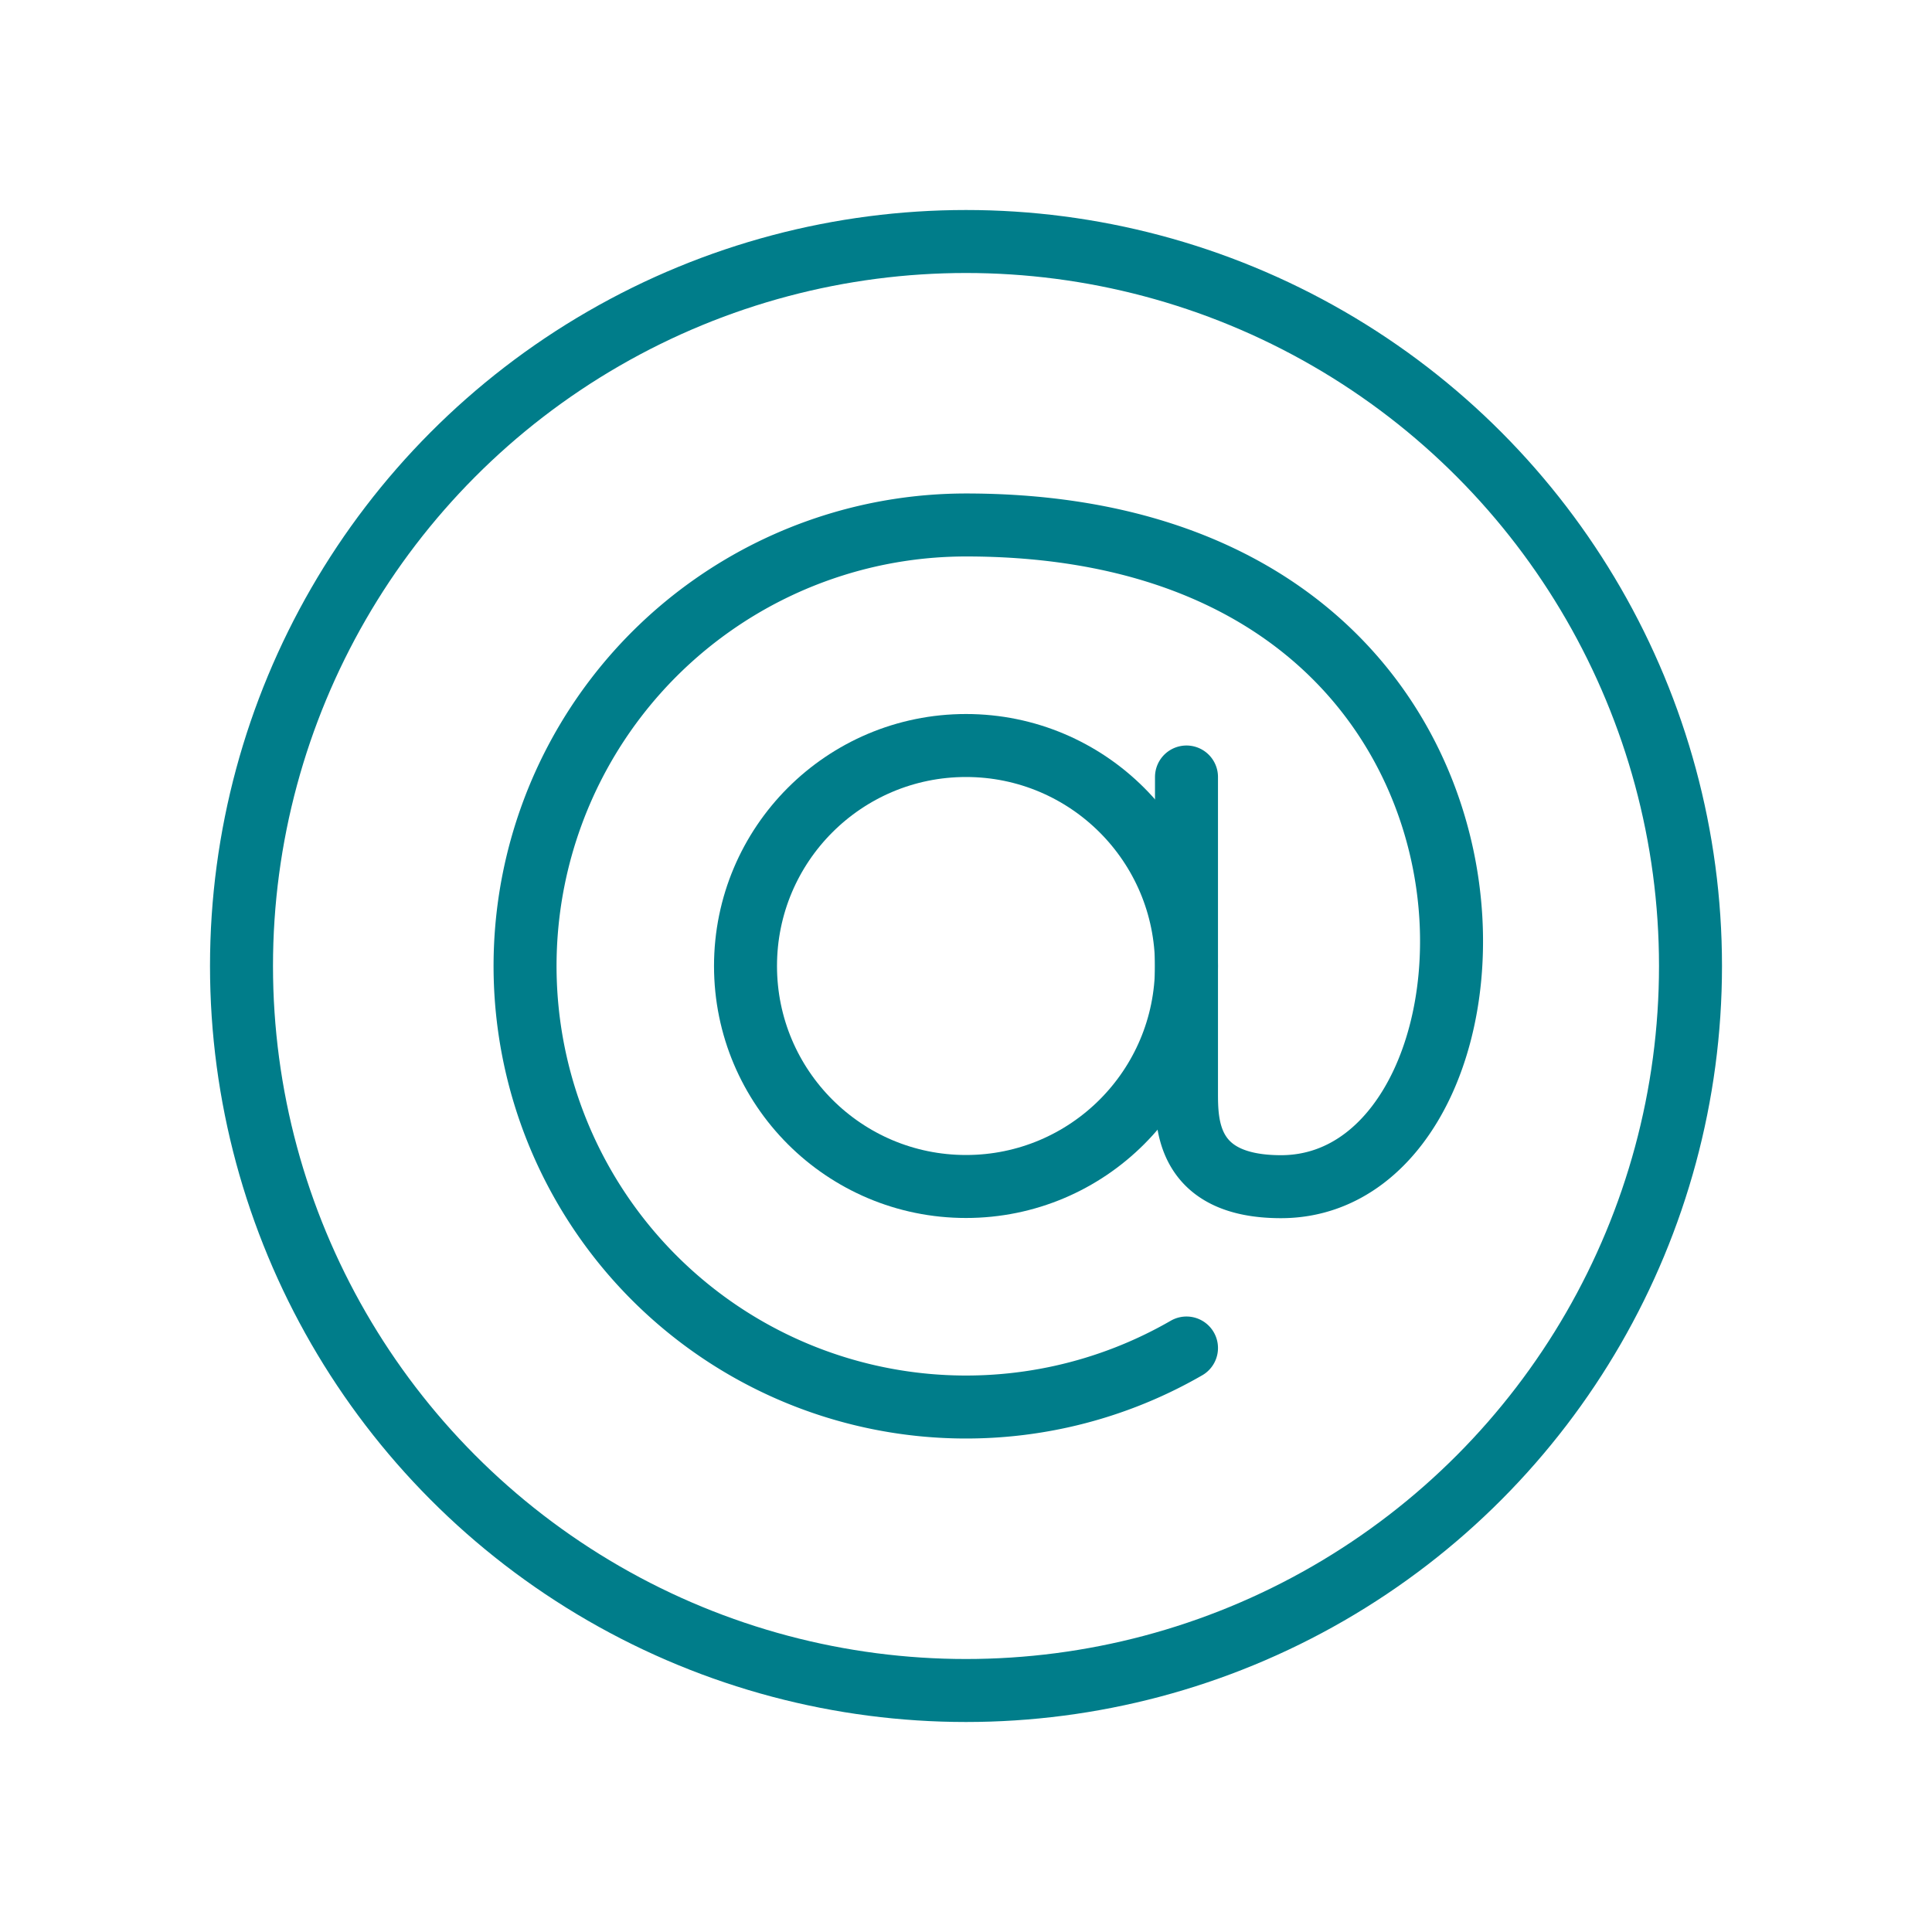
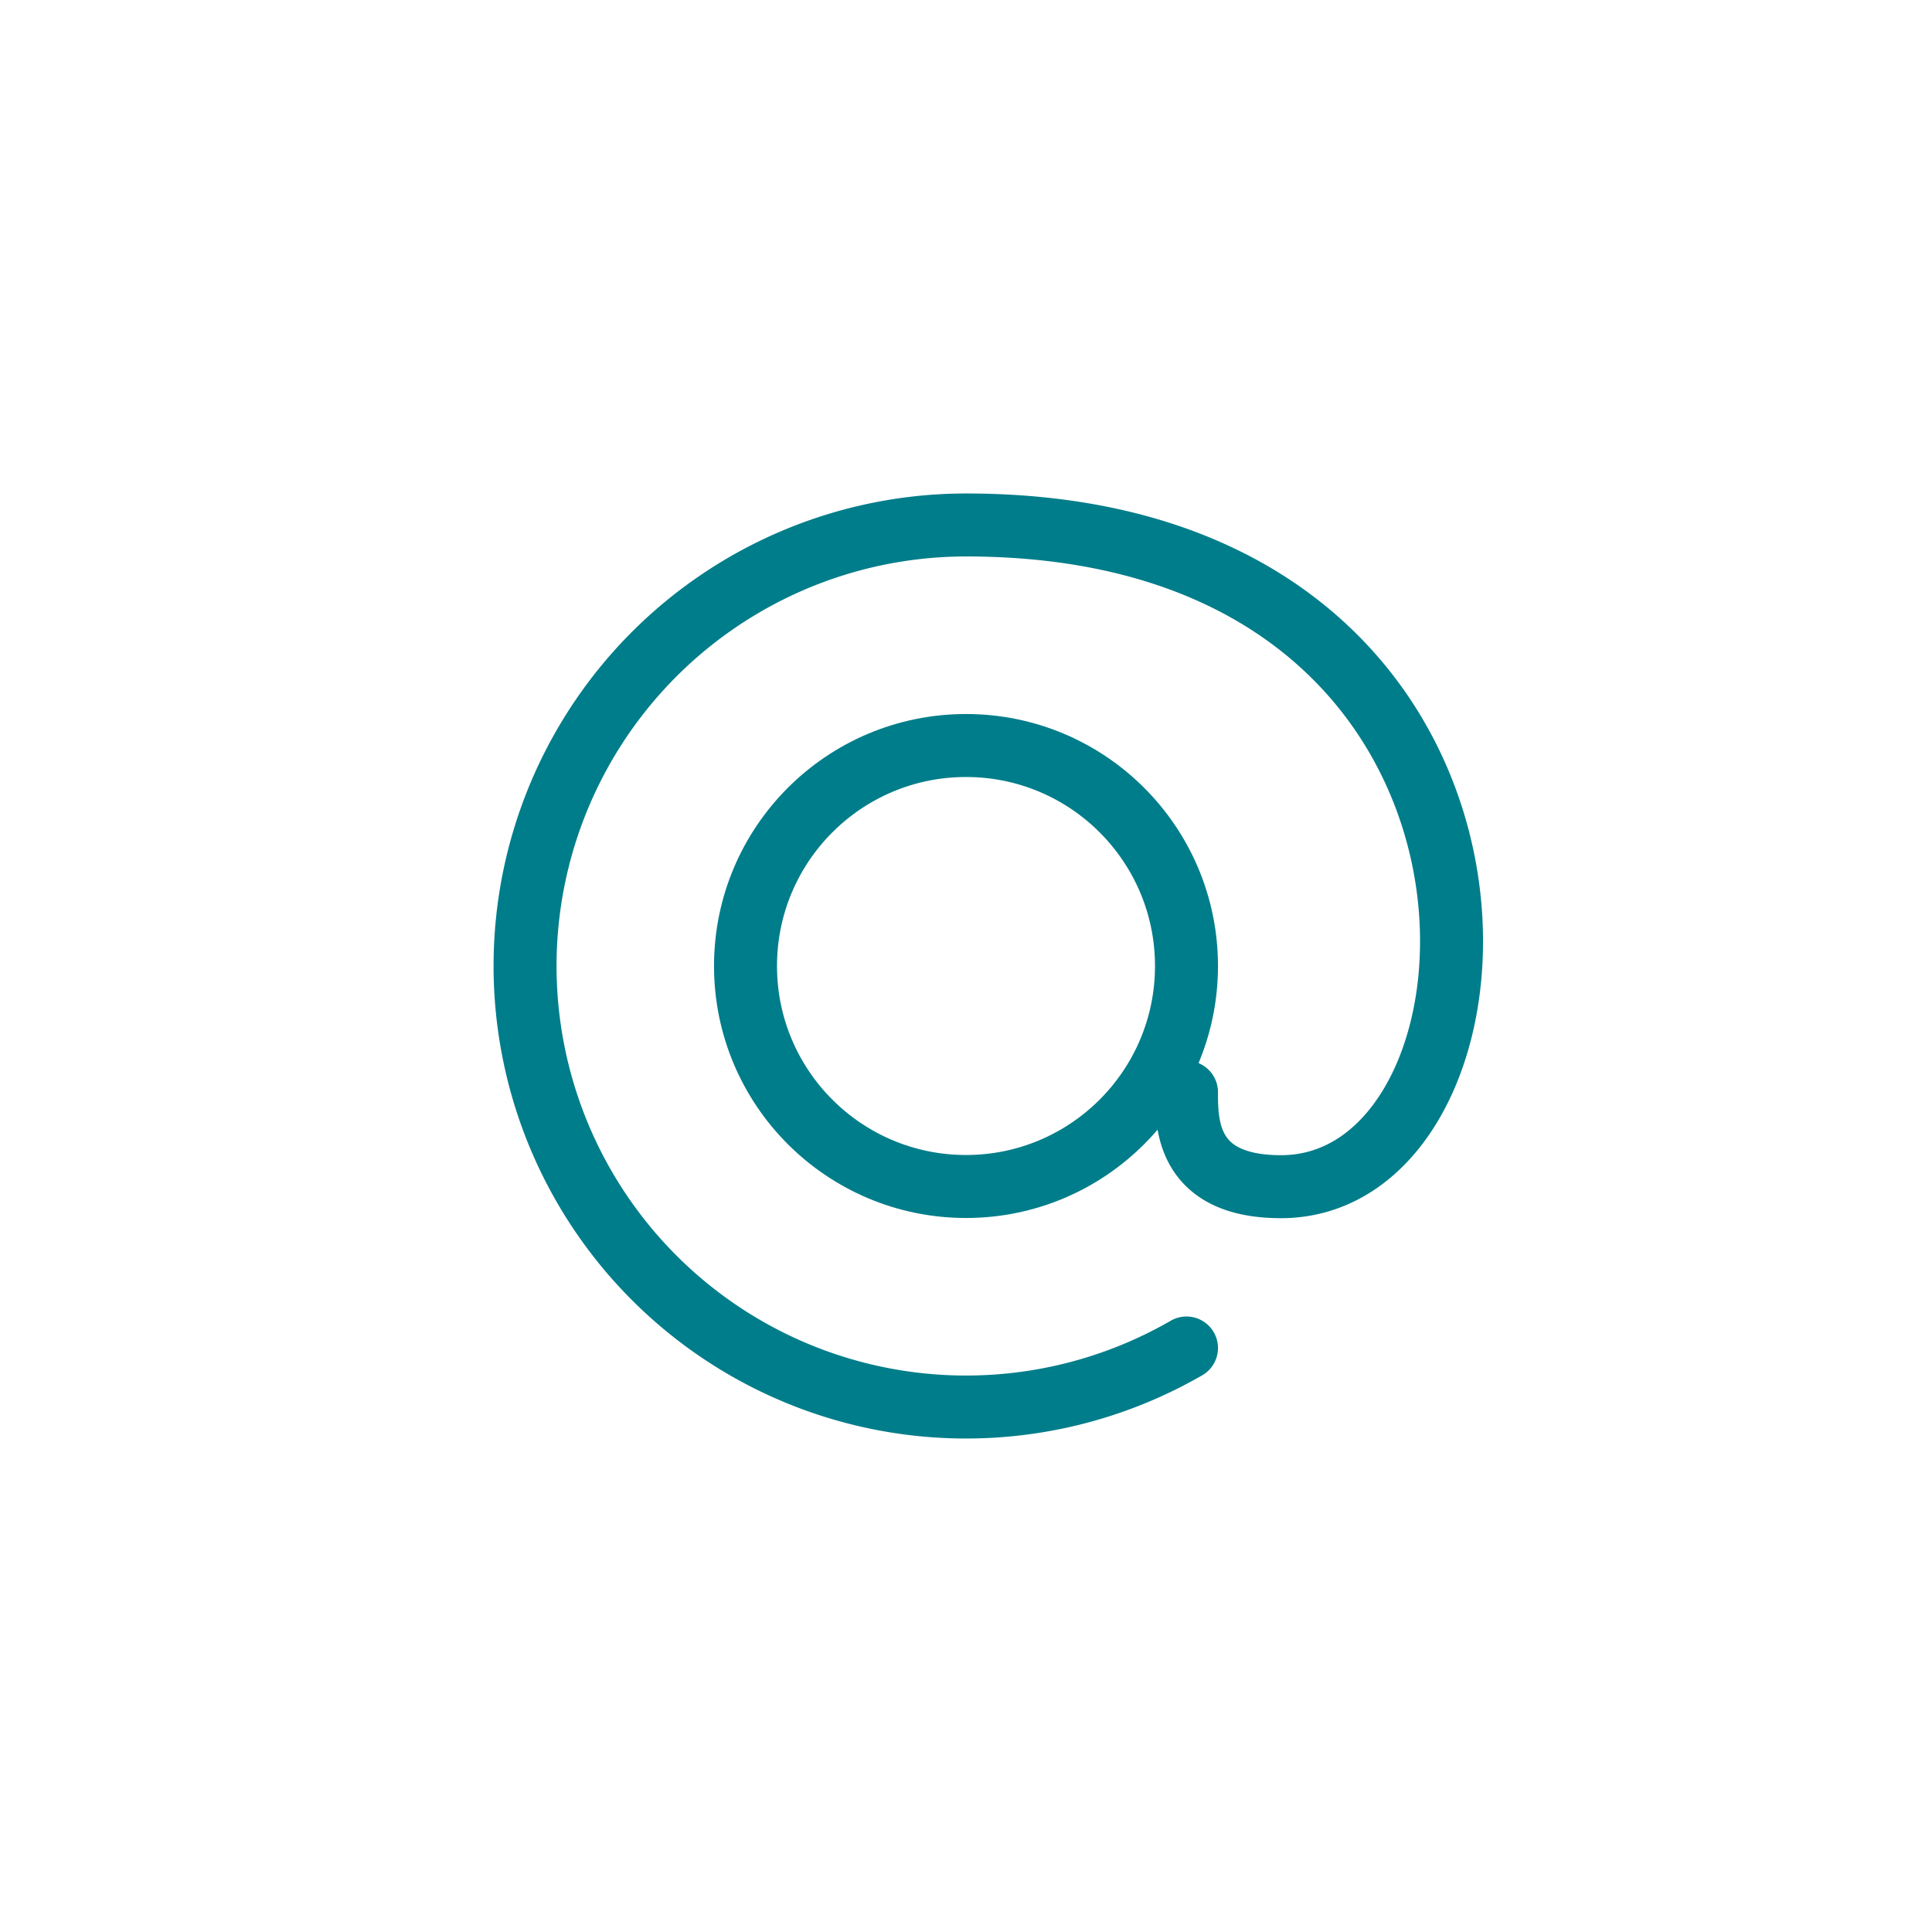
<svg xmlns="http://www.w3.org/2000/svg" id="Icons_register" data-name="Icons register" width="40" height="40" viewBox="0 0 40 40">
  <defs>
    <clipPath id="clip-path">
      <rect id="Rechteck_1264" data-name="Rechteck 1264" width="31.304" height="31.304" transform="translate(0 0)" fill="none" />
    </clipPath>
  </defs>
  <rect id="Rechteck_1262" data-name="Rechteck 1262" width="40" height="40" fill="none" />
  <g id="Gruppe_7824" data-name="Gruppe 7824" transform="translate(4.348 4.348)">
    <g id="Gruppe_7823" data-name="Gruppe 7823" clip-path="url(#clip-path)">
-       <circle id="Ellipse_275" data-name="Ellipse 275" cx="15" cy="15" r="15" transform="translate(0.652 0.652)" fill="none" stroke="#007d8a" stroke-linecap="round" stroke-linejoin="round" stroke-width="1.304" />
      <circle id="Ellipse_276" data-name="Ellipse 276" cx="4.565" cy="4.565" r="4.565" transform="translate(11.087 11.087)" fill="none" stroke="#007d8a" stroke-linecap="round" stroke-linejoin="round" stroke-width="1.304" />
-       <path id="Pfad_22227" data-name="Pfad 22227" d="M20.217,23.561a9.131,9.131,0,1,1-4.565-17.04c12.391,0,11.739,13.7,6.522,13.7-1.957,0-1.957-1.3-1.957-1.956V11.739" fill="none" stroke="#007d8a" stroke-linecap="round" stroke-linejoin="round" stroke-width="1.304" />
+       <path id="Pfad_22227" data-name="Pfad 22227" d="M20.217,23.561a9.131,9.131,0,1,1-4.565-17.04c12.391,0,11.739,13.7,6.522,13.7-1.957,0-1.957-1.3-1.957-1.956" fill="none" stroke="#007d8a" stroke-linecap="round" stroke-linejoin="round" stroke-width="1.304" />
    </g>
  </g>
</svg>